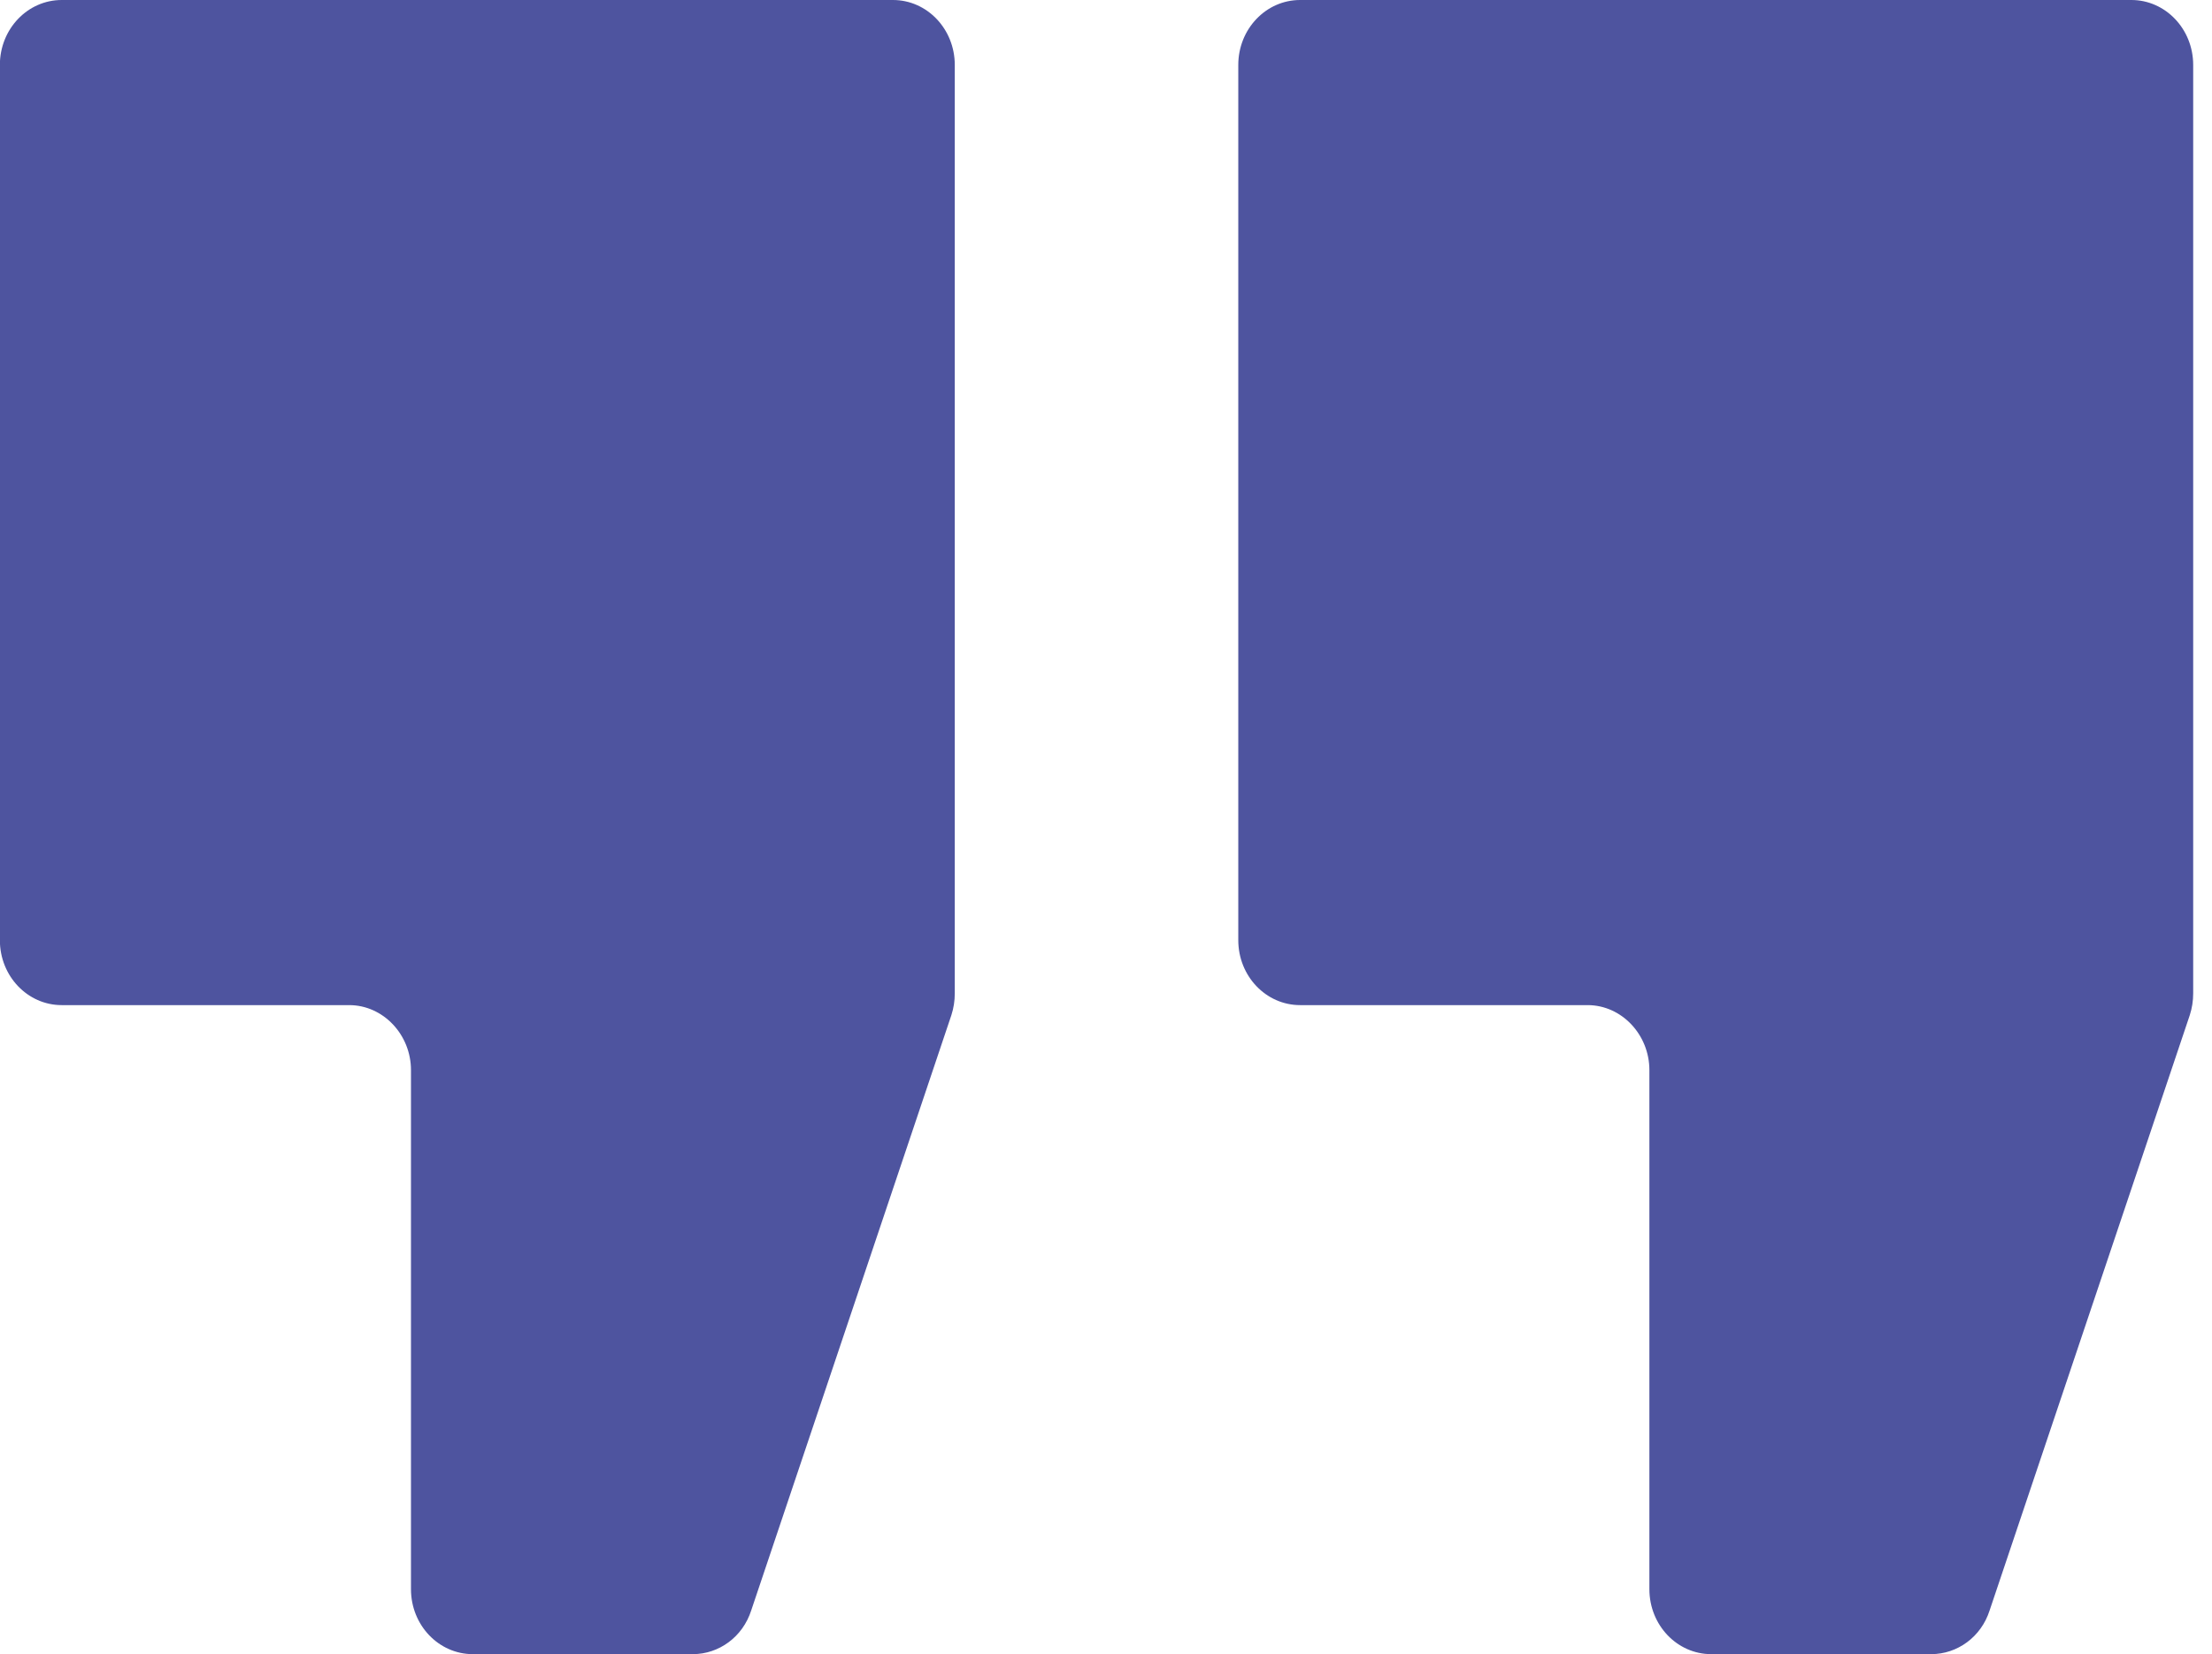
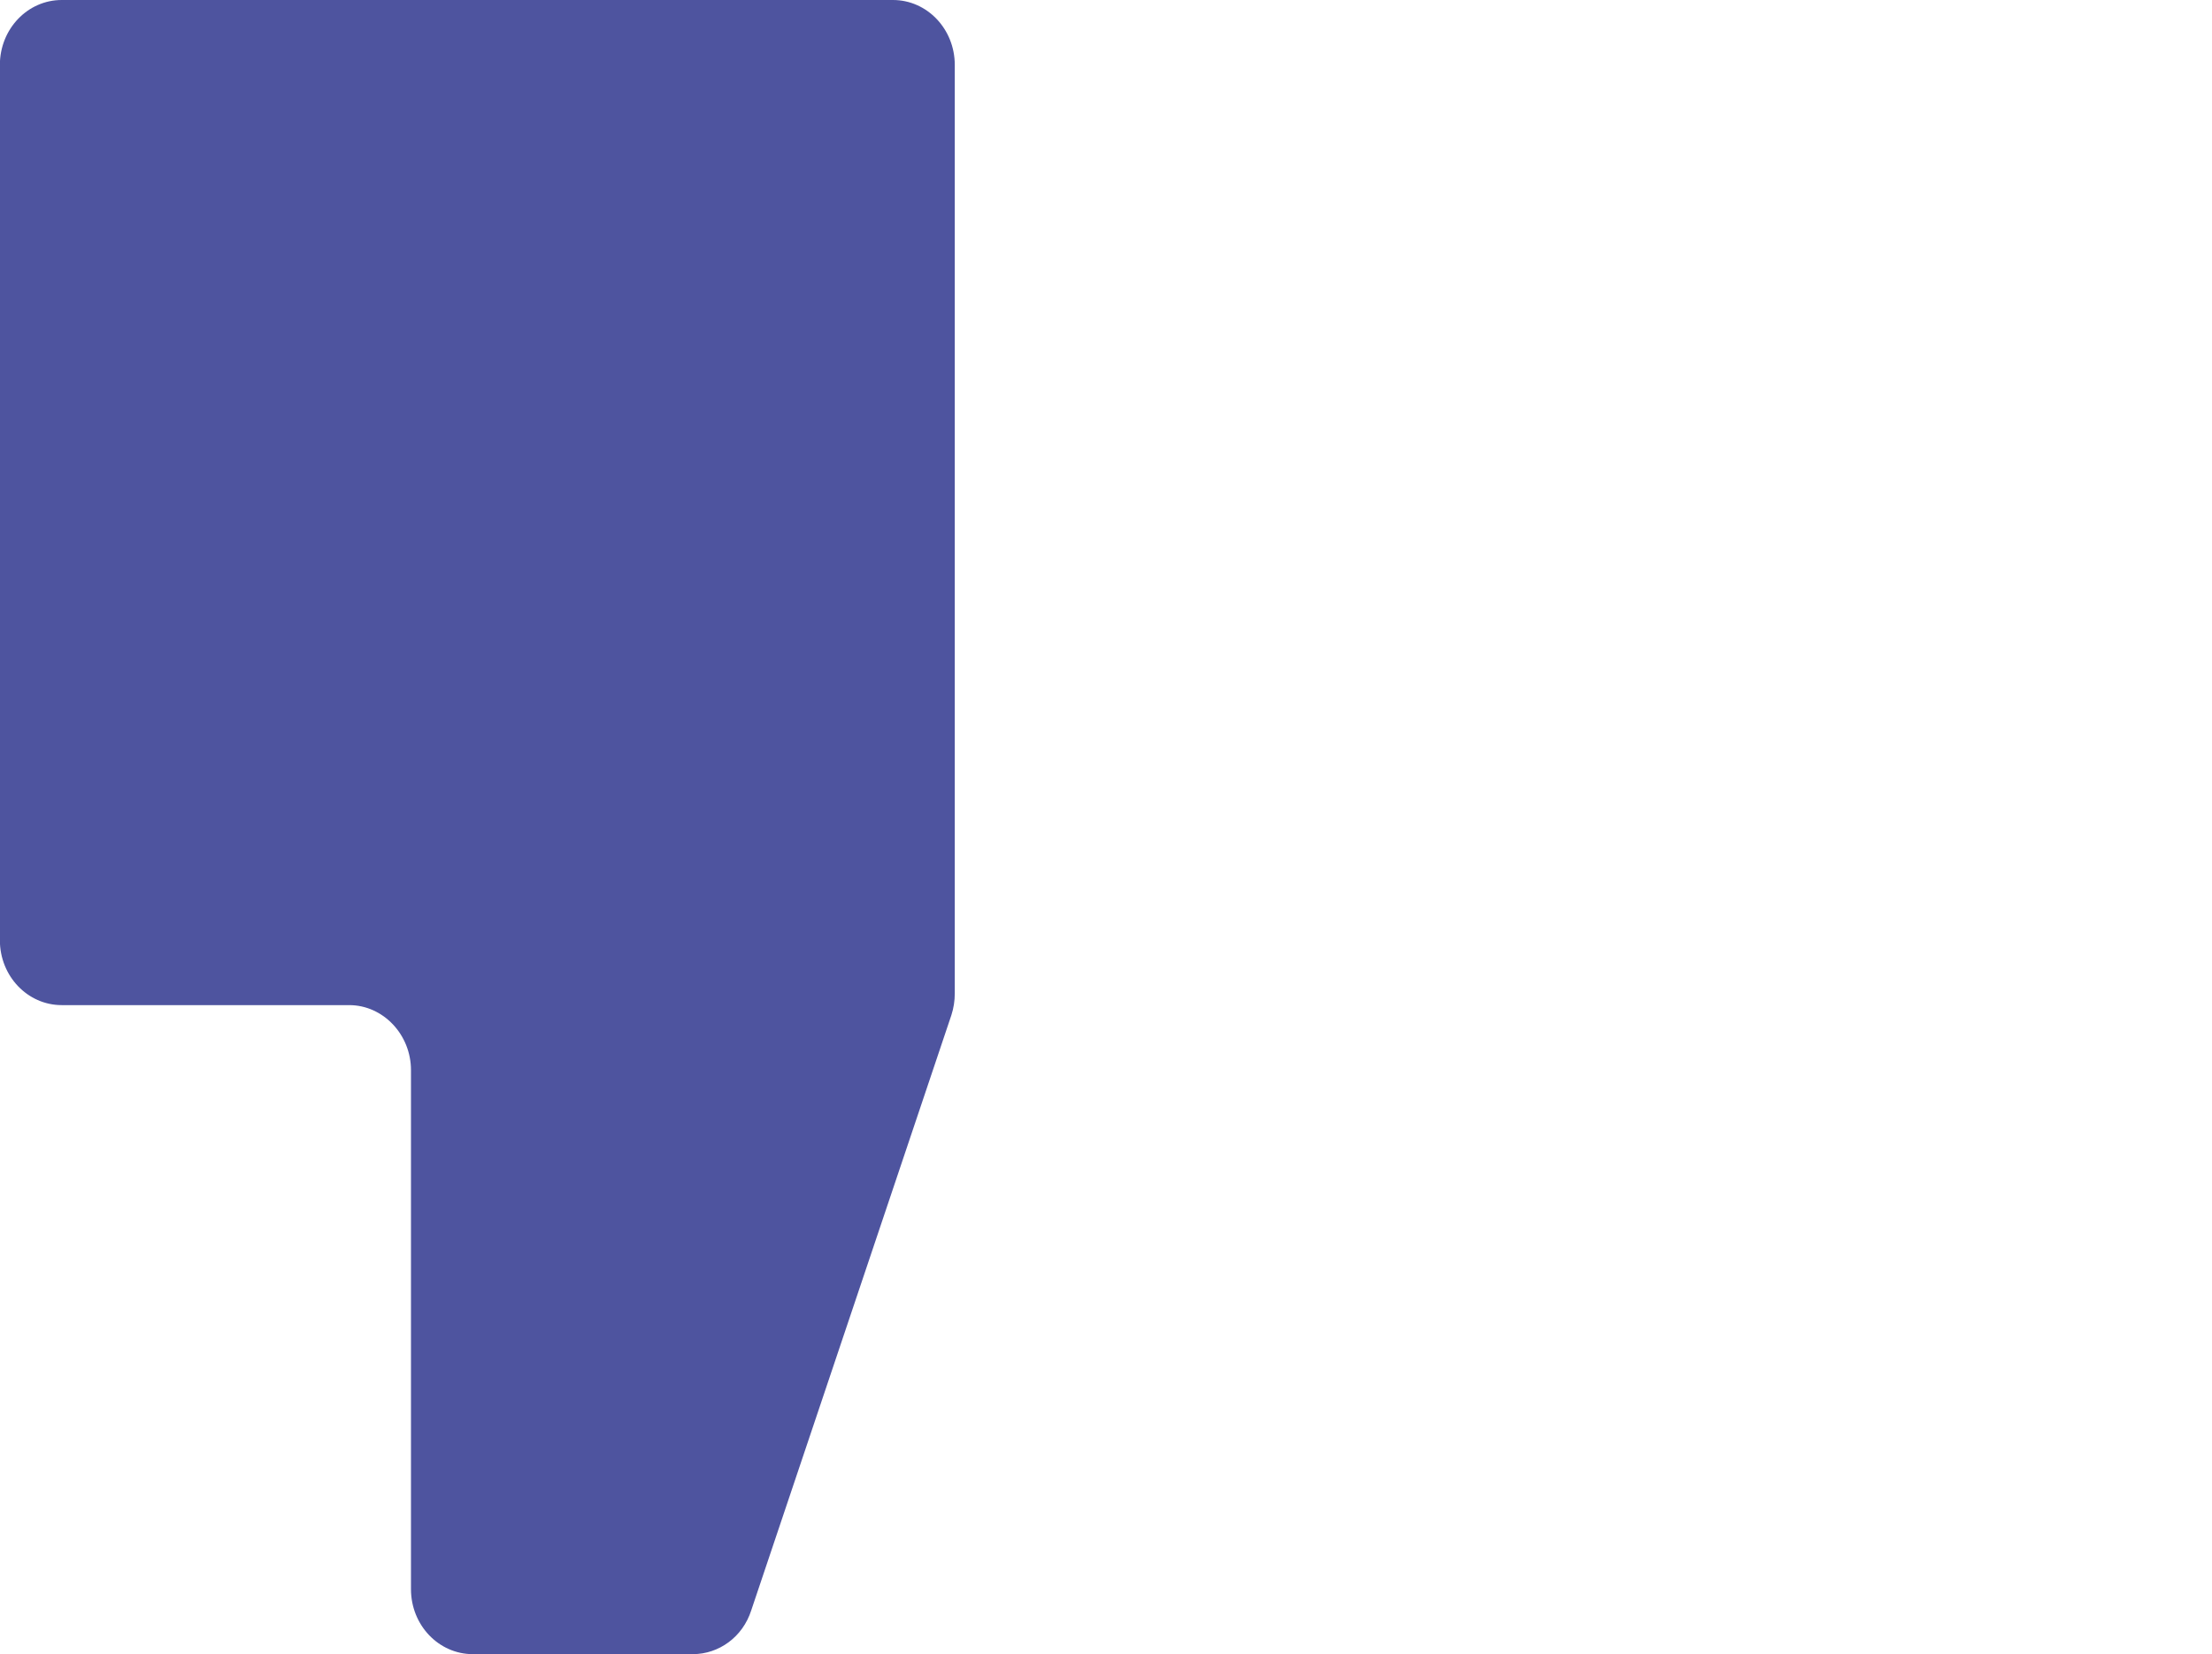
<svg xmlns="http://www.w3.org/2000/svg" width="107" height="80" viewBox="0 0 107 80" fill="none">
  <path d="M43.222 0H2.984C1.338 0 -0.006 1.399 -0.006 3.142V45.469C-0.006 47.212 1.338 48.611 2.984 48.611H16.89C18.536 48.611 19.88 50.039 19.88 51.753V76.858C19.88 78.6 21.224 80 22.87 80H33.513C34.774 80 35.926 79.172 36.338 77.886L46.02 49.097C46.13 48.754 46.185 48.411 46.185 48.04V3.142C46.185 1.399 44.841 0 43.195 0" fill="#4E549F" />
-   <path d="M103.128 0H62.889C61.243 0 59.899 1.399 59.899 3.142V45.469C59.899 47.212 61.243 48.611 62.889 48.611H76.796C78.442 48.611 79.785 50.039 79.785 51.753V76.858C79.785 78.6 81.129 80 82.775 80H93.418C94.68 80 95.832 79.172 96.243 77.886L105.925 49.097C106.035 48.754 106.09 48.411 106.09 48.04V3.142C106.09 1.399 104.746 0 103.1 0" fill="#4E549F" />
</svg>